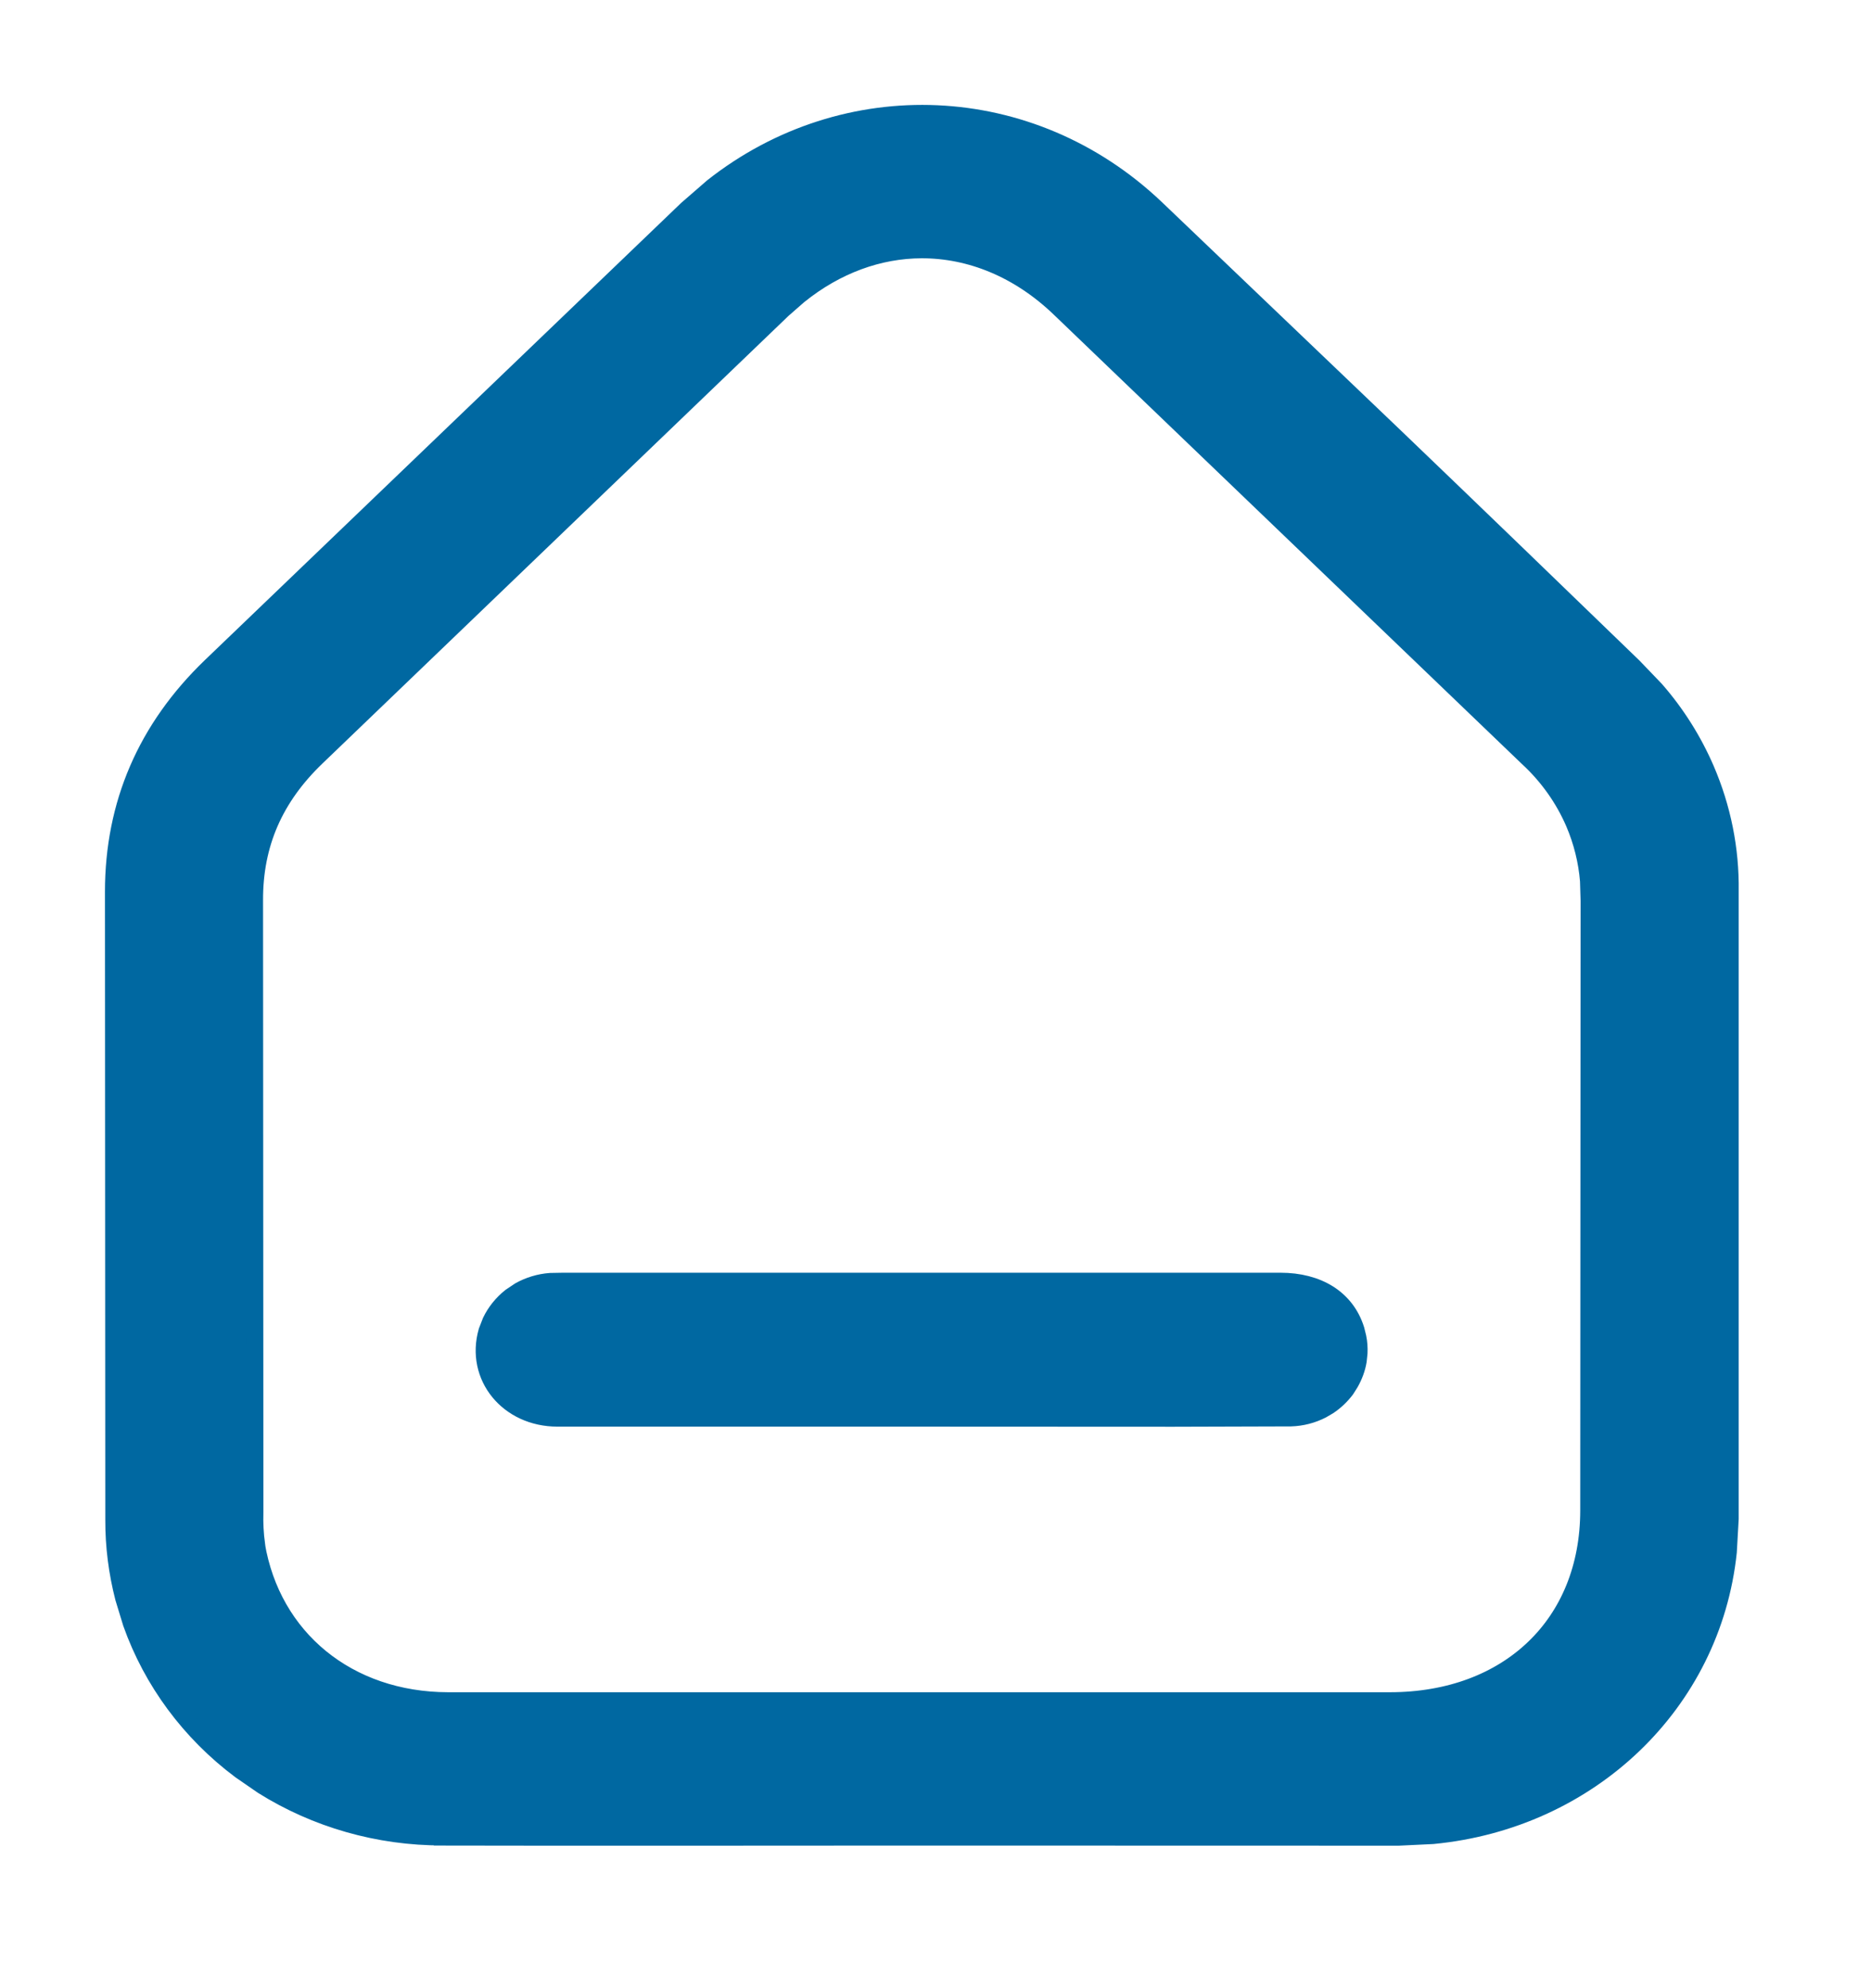
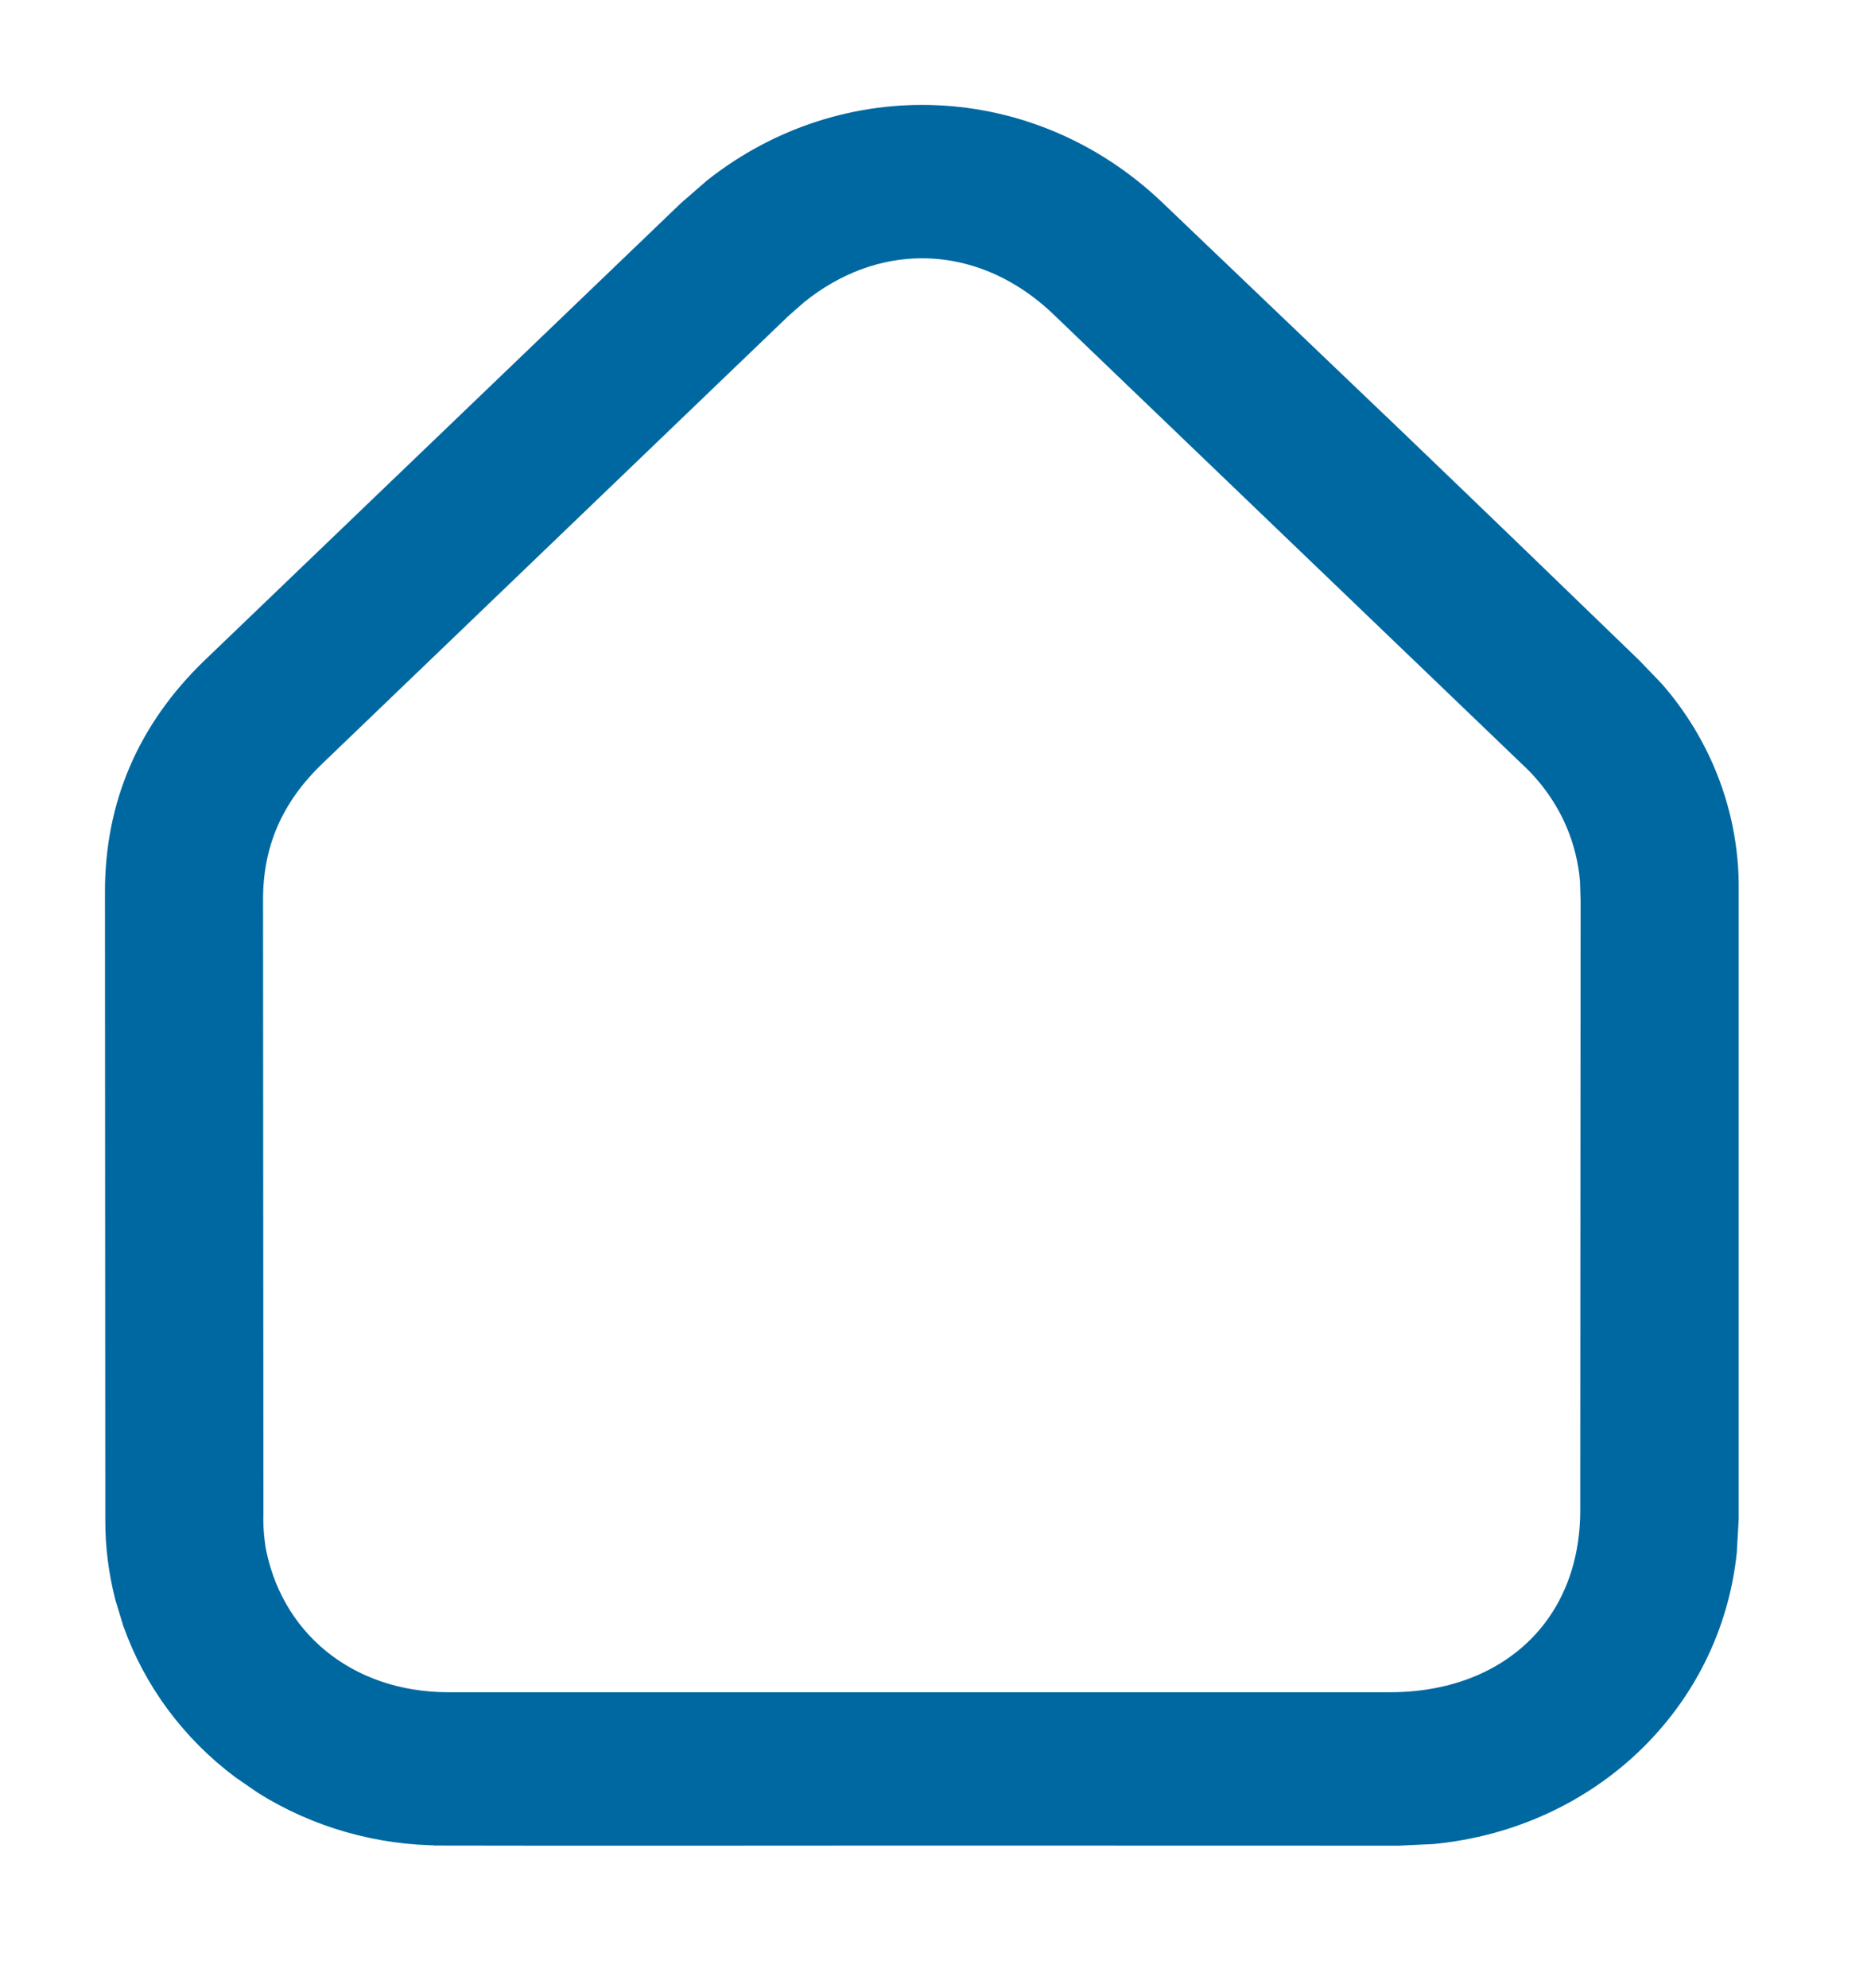
<svg xmlns="http://www.w3.org/2000/svg" width="16" height="17" viewBox="0 0 16 17" fill="none">
  <path d="M6.095 1.598C7.228 0.705 8.816 0.764 9.886 1.782L11.933 3.738C12.613 4.39 13.291 5.045 13.969 5.701L14.158 5.898C14.336 6.102 14.48 6.331 14.587 6.578C14.729 6.908 14.8 7.261 14.795 7.617V12.988L14.779 13.27C14.643 14.565 13.596 15.565 12.253 15.694L11.96 15.708L7.871 15.707C6.509 15.707 5.146 15.71 3.783 15.707V15.706C3.236 15.707 2.702 15.554 2.246 15.268L2.056 15.137C1.623 14.813 1.3 14.375 1.124 13.879L1.058 13.663C1.002 13.445 0.973 13.221 0.974 12.996L0.971 7.626C0.971 6.874 1.251 6.229 1.801 5.699L5.875 1.789L6.095 1.598ZM7.881 2.135C7.518 2.136 7.153 2.266 6.83 2.527L6.694 2.646L2.708 6.474C2.35 6.817 2.174 7.214 2.176 7.699L2.179 12.926V12.928C2.176 13.021 2.181 13.115 2.193 13.207H2.192C2.326 14.007 2.976 14.541 3.831 14.543H11.885C12.397 14.543 12.822 14.376 13.118 14.092C13.414 13.809 13.587 13.403 13.587 12.914L13.59 7.704V7.702L13.585 7.532C13.571 7.363 13.53 7.196 13.462 7.037C13.371 6.826 13.235 6.635 13.063 6.477L13.062 6.476L9.064 2.639C8.712 2.3 8.295 2.134 7.881 2.135Z" fill="#0068A1" stroke="#0068A1" stroke-width="0.147" />
-   <path d="M10.95 10.956C11.269 10.956 11.511 11.101 11.595 11.37L11.611 11.435C11.62 11.479 11.623 11.524 11.621 11.568L11.614 11.636C11.603 11.702 11.579 11.766 11.546 11.824L11.51 11.881C11.469 11.935 11.419 11.983 11.362 12.021L11.304 12.055C11.222 12.097 11.132 12.12 11.04 12.123H11.039L10.035 12.126L7.88 12.125H4.767C4.346 12.125 4.054 11.771 4.165 11.383L4.198 11.298C4.237 11.217 4.295 11.145 4.367 11.088L4.443 11.037C4.523 10.992 4.613 10.965 4.705 10.958L4.816 10.956H10.95Z" fill="#0068A1" stroke="#0068A1" stroke-width="0.147" />
</svg>